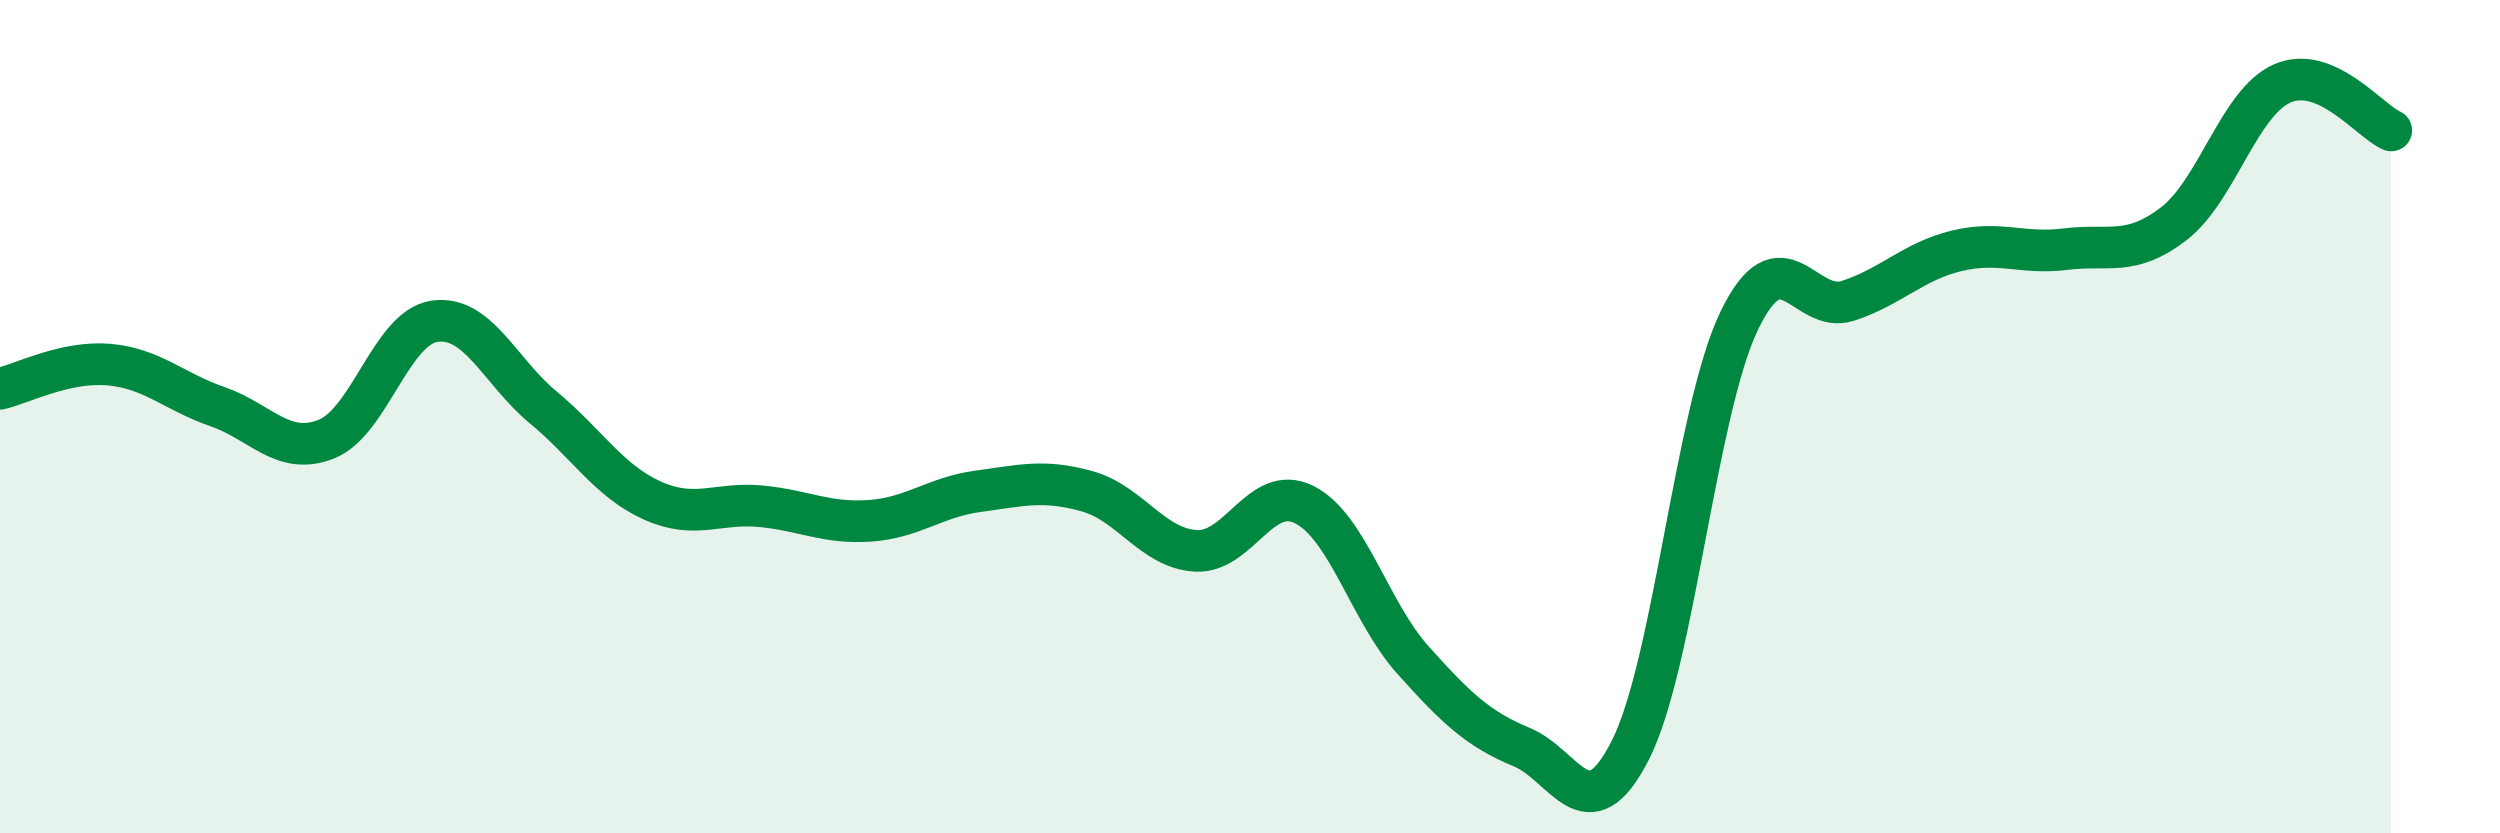
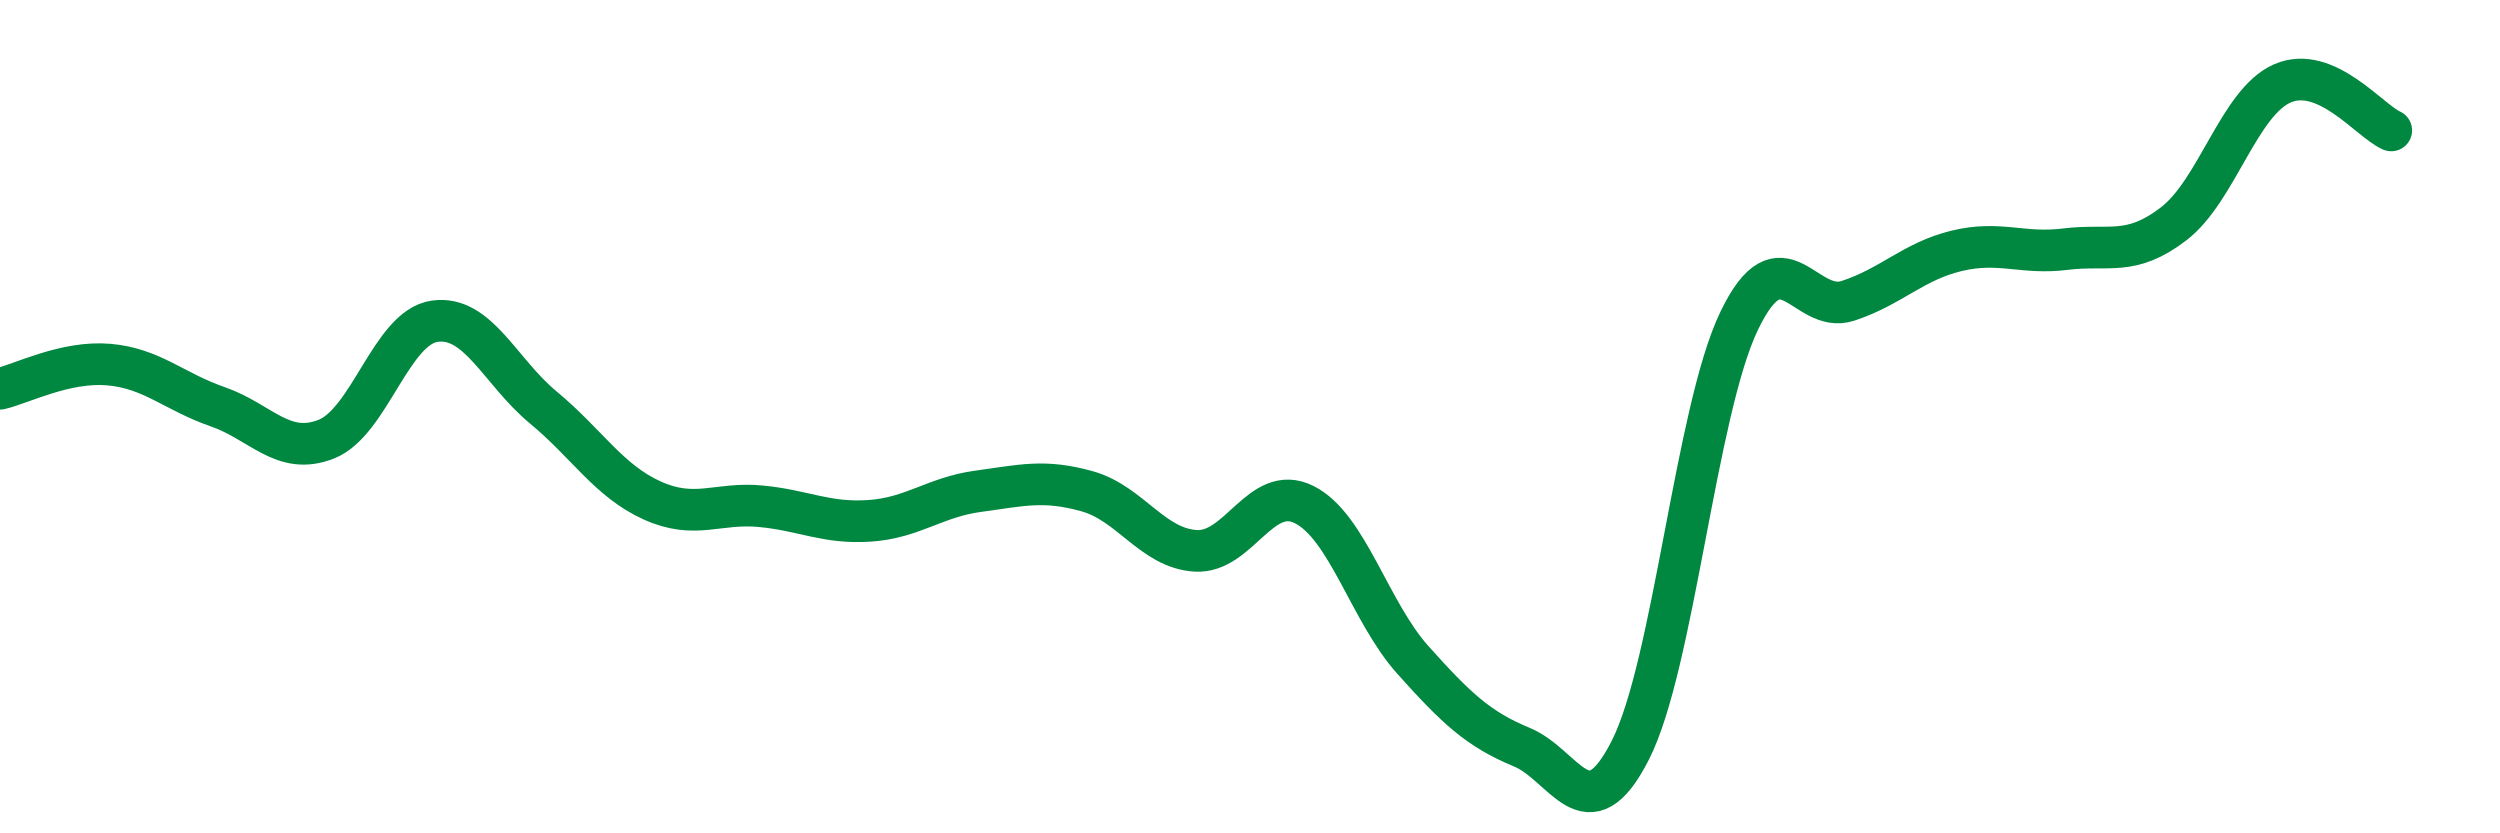
<svg xmlns="http://www.w3.org/2000/svg" width="60" height="20" viewBox="0 0 60 20">
-   <path d="M 0,9.33 C 0.52,9.21 1.57,8.66 2.61,8.75 C 3.65,8.84 4.18,9.4 5.22,9.76 C 6.26,10.12 6.79,10.95 7.83,10.54 C 8.87,10.13 9.39,7.86 10.43,7.71 C 11.47,7.56 12,8.92 13.04,9.78 C 14.08,10.64 14.61,11.54 15.65,12.01 C 16.69,12.48 17.22,12.05 18.26,12.15 C 19.3,12.25 19.83,12.57 20.87,12.5 C 21.91,12.43 22.44,11.93 23.48,11.79 C 24.52,11.65 25.05,11.5 26.09,11.79 C 27.13,12.08 27.66,13.16 28.7,13.22 C 29.74,13.28 30.26,11.59 31.3,12.11 C 32.34,12.63 32.87,14.68 33.91,15.84 C 34.95,17 35.48,17.5 36.52,17.93 C 37.56,18.36 38.09,20.05 39.13,18 C 40.17,15.95 40.7,9.86 41.74,7.7 C 42.78,5.54 43.31,7.56 44.35,7.22 C 45.39,6.88 45.92,6.27 46.96,6.02 C 48,5.77 48.53,6.11 49.57,5.98 C 50.61,5.85 51.13,6.17 52.17,5.37 C 53.21,4.57 53.74,2.45 54.78,2 C 55.82,1.55 56.87,2.9 57.39,3.13L57.39 20L0 20Z" fill="#008740" opacity="0.1" stroke-linecap="round" stroke-linejoin="round" />
  <path d="M 0,9.33 C 0.52,9.21 1.57,8.66 2.61,8.75 C 3.65,8.84 4.18,9.4 5.22,9.76 C 6.26,10.12 6.79,10.95 7.83,10.54 C 8.87,10.13 9.39,7.86 10.43,7.71 C 11.47,7.56 12,8.92 13.04,9.78 C 14.08,10.64 14.61,11.54 15.65,12.01 C 16.69,12.48 17.22,12.05 18.26,12.15 C 19.3,12.25 19.83,12.57 20.87,12.5 C 21.91,12.43 22.44,11.93 23.48,11.79 C 24.52,11.65 25.05,11.5 26.09,11.79 C 27.13,12.08 27.66,13.16 28.7,13.22 C 29.74,13.28 30.26,11.59 31.3,12.11 C 32.34,12.63 32.87,14.68 33.91,15.84 C 34.95,17 35.48,17.5 36.52,17.93 C 37.56,18.36 38.09,20.05 39.13,18 C 40.17,15.95 40.7,9.86 41.74,7.7 C 42.78,5.54 43.31,7.56 44.35,7.22 C 45.39,6.88 45.92,6.27 46.96,6.02 C 48,5.77 48.53,6.11 49.57,5.98 C 50.61,5.85 51.13,6.17 52.17,5.37 C 53.21,4.57 53.74,2.45 54.78,2 C 55.82,1.55 56.87,2.9 57.39,3.13" stroke="#008740" stroke-width="1" fill="none" stroke-linecap="round" stroke-linejoin="round" />
</svg>